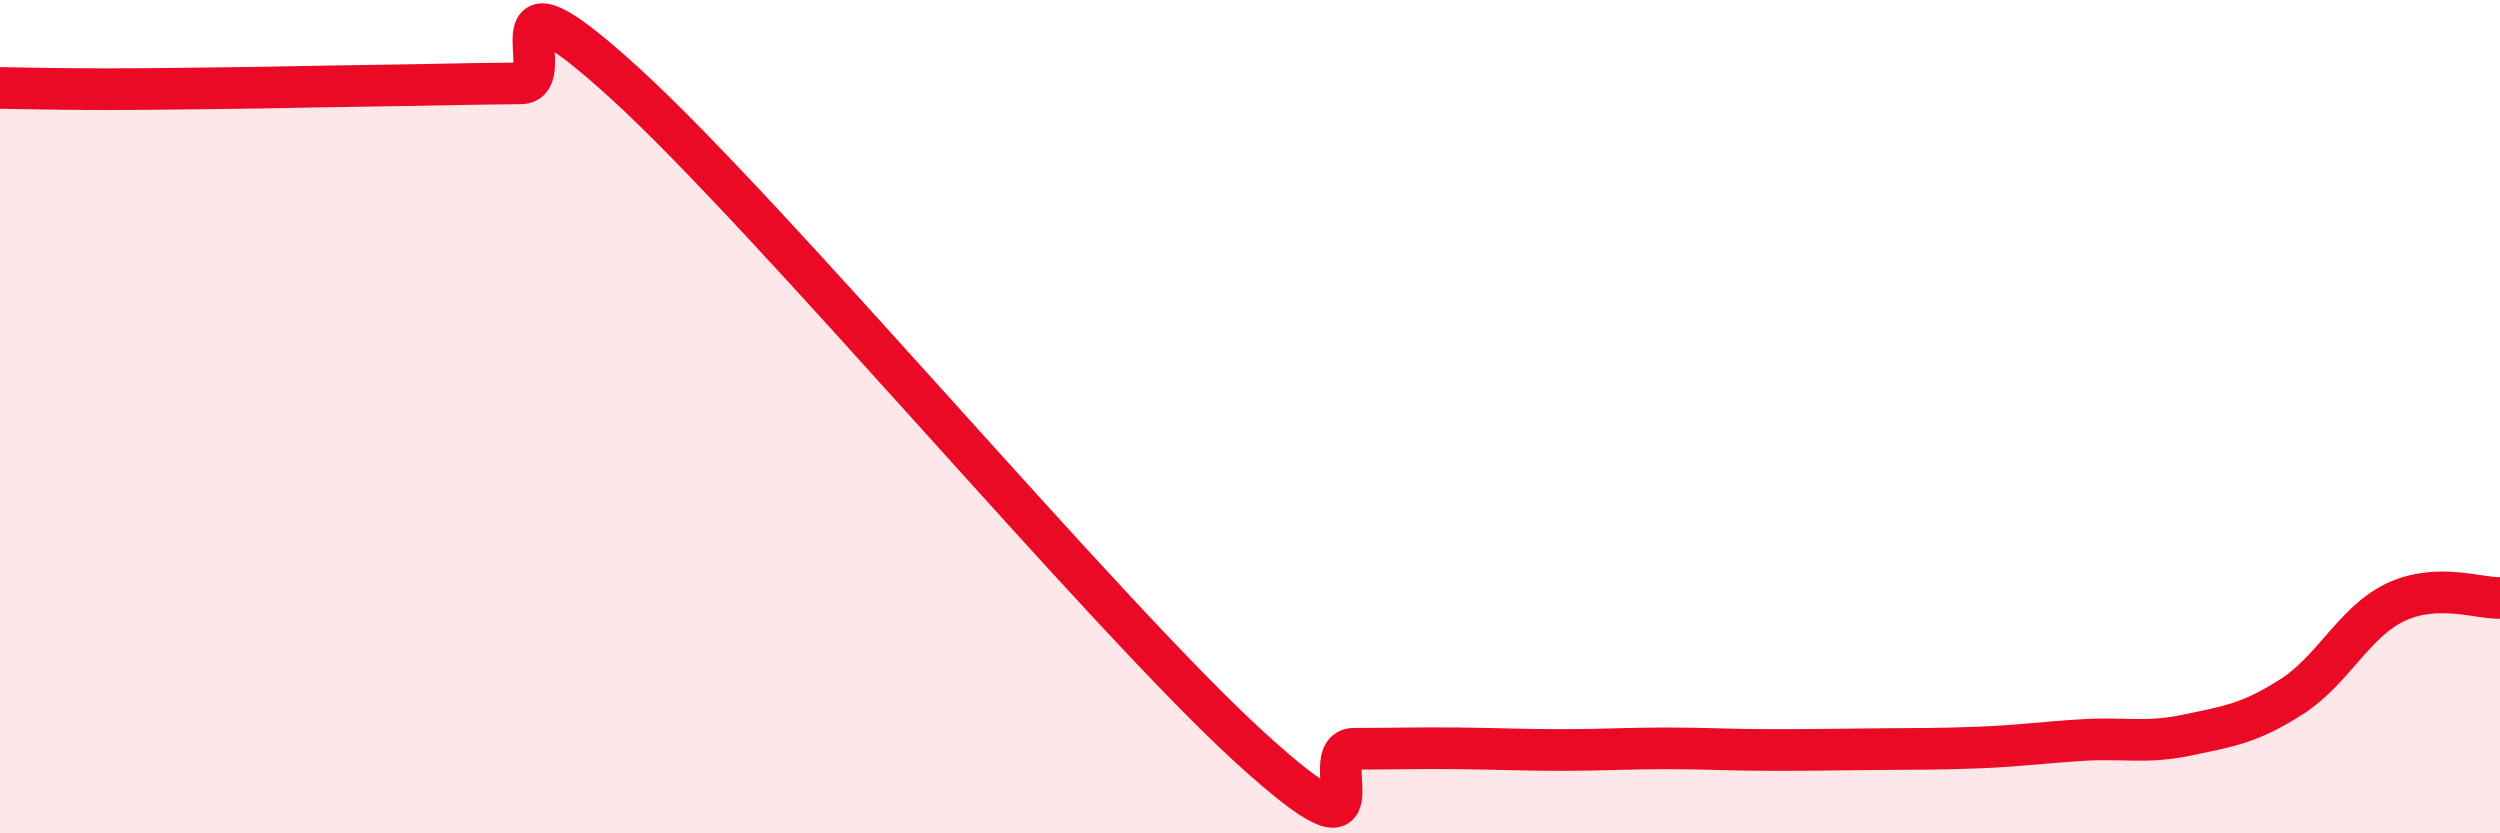
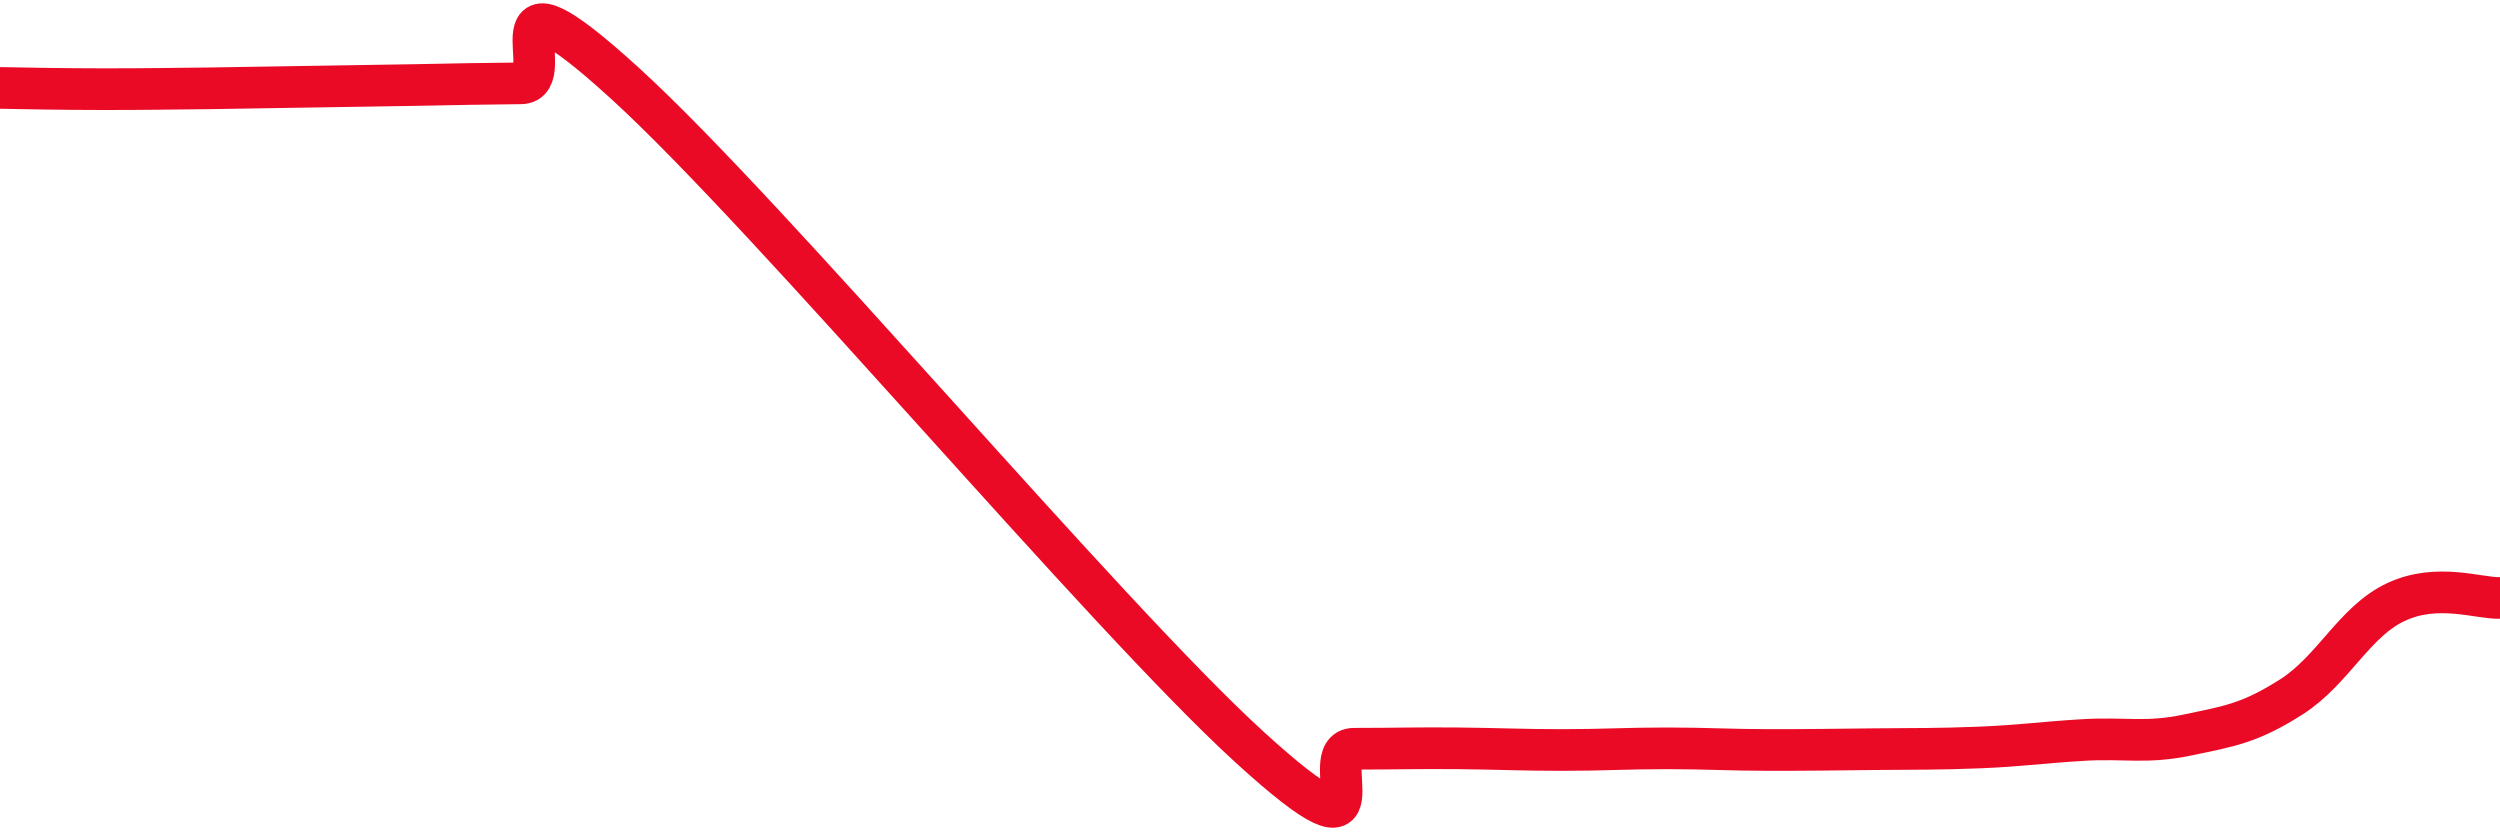
<svg xmlns="http://www.w3.org/2000/svg" width="60" height="20" viewBox="0 0 60 20">
-   <path d="M 0,2.11 C 0.5,2.12 1.5,2.14 2.5,2.14 C 3.5,2.14 4,2.13 5,2.12 C 6,2.11 6.5,2.1 7.5,2.08 C 8.5,2.06 9,2.06 10,2.04 C 11,2.02 11.5,2.01 12.5,2 C 13.5,1.99 11.5,-1.19 15,2 C 18.5,5.19 26.5,14.75 30,17.94 C 33.5,21.13 31.5,17.97 32.5,17.97 C 33.5,17.97 34,17.95 35,17.96 C 36,17.97 36.5,18 37.5,18 C 38.5,18 39,17.96 40,17.96 C 41,17.96 41.5,18 42.5,18 C 43.5,18 44,17.99 45,17.98 C 46,17.97 46.5,17.98 47.5,17.94 C 48.5,17.9 49,17.82 50,17.76 C 51,17.7 51.5,17.85 52.5,17.64 C 53.5,17.43 54,17.36 55,16.72 C 56,16.08 56.5,14.92 57.5,14.45 C 58.5,13.98 59.5,14.37 60,14.35L60 20L0 20Z" fill="#EB0A25" opacity="0.1" stroke-linecap="round" stroke-linejoin="round" />
-   <path d="M 0,2.11 C 0.5,2.12 1.5,2.14 2.5,2.14 C 3.5,2.14 4,2.13 5,2.12 C 6,2.11 6.5,2.1 7.5,2.08 C 8.5,2.06 9,2.06 10,2.04 C 11,2.02 11.5,2.01 12.5,2 C 13.5,1.99 11.5,-1.19 15,2 C 18.5,5.19 26.5,14.75 30,17.94 C 33.5,21.13 31.5,17.97 32.5,17.97 C 33.5,17.97 34,17.95 35,17.96 C 36,17.97 36.5,18 37.5,18 C 38.5,18 39,17.96 40,17.96 C 41,17.96 41.5,18 42.5,18 C 43.5,18 44,17.99 45,17.98 C 46,17.97 46.5,17.98 47.5,17.94 C 48.5,17.9 49,17.82 50,17.76 C 51,17.7 51.5,17.85 52.5,17.64 C 53.5,17.43 54,17.36 55,16.72 C 56,16.08 56.5,14.92 57.5,14.45 C 58.5,13.98 59.5,14.37 60,14.35" stroke="#EB0A25" stroke-width="1" fill="none" stroke-linecap="round" stroke-linejoin="round" />
+   <path d="M 0,2.11 C 0.5,2.12 1.5,2.14 2.5,2.14 C 3.5,2.14 4,2.13 5,2.12 C 8.5,2.06 9,2.06 10,2.04 C 11,2.02 11.5,2.01 12.5,2 C 13.5,1.99 11.5,-1.19 15,2 C 18.5,5.19 26.5,14.75 30,17.94 C 33.5,21.13 31.5,17.97 32.5,17.97 C 33.5,17.97 34,17.95 35,17.96 C 36,17.97 36.5,18 37.5,18 C 38.5,18 39,17.96 40,17.96 C 41,17.96 41.5,18 42.5,18 C 43.5,18 44,17.99 45,17.98 C 46,17.97 46.5,17.98 47.5,17.94 C 48.5,17.9 49,17.82 50,17.76 C 51,17.7 51.5,17.85 52.5,17.64 C 53.5,17.43 54,17.36 55,16.72 C 56,16.08 56.5,14.92 57.5,14.45 C 58.5,13.98 59.5,14.37 60,14.35" stroke="#EB0A25" stroke-width="1" fill="none" stroke-linecap="round" stroke-linejoin="round" />
</svg>